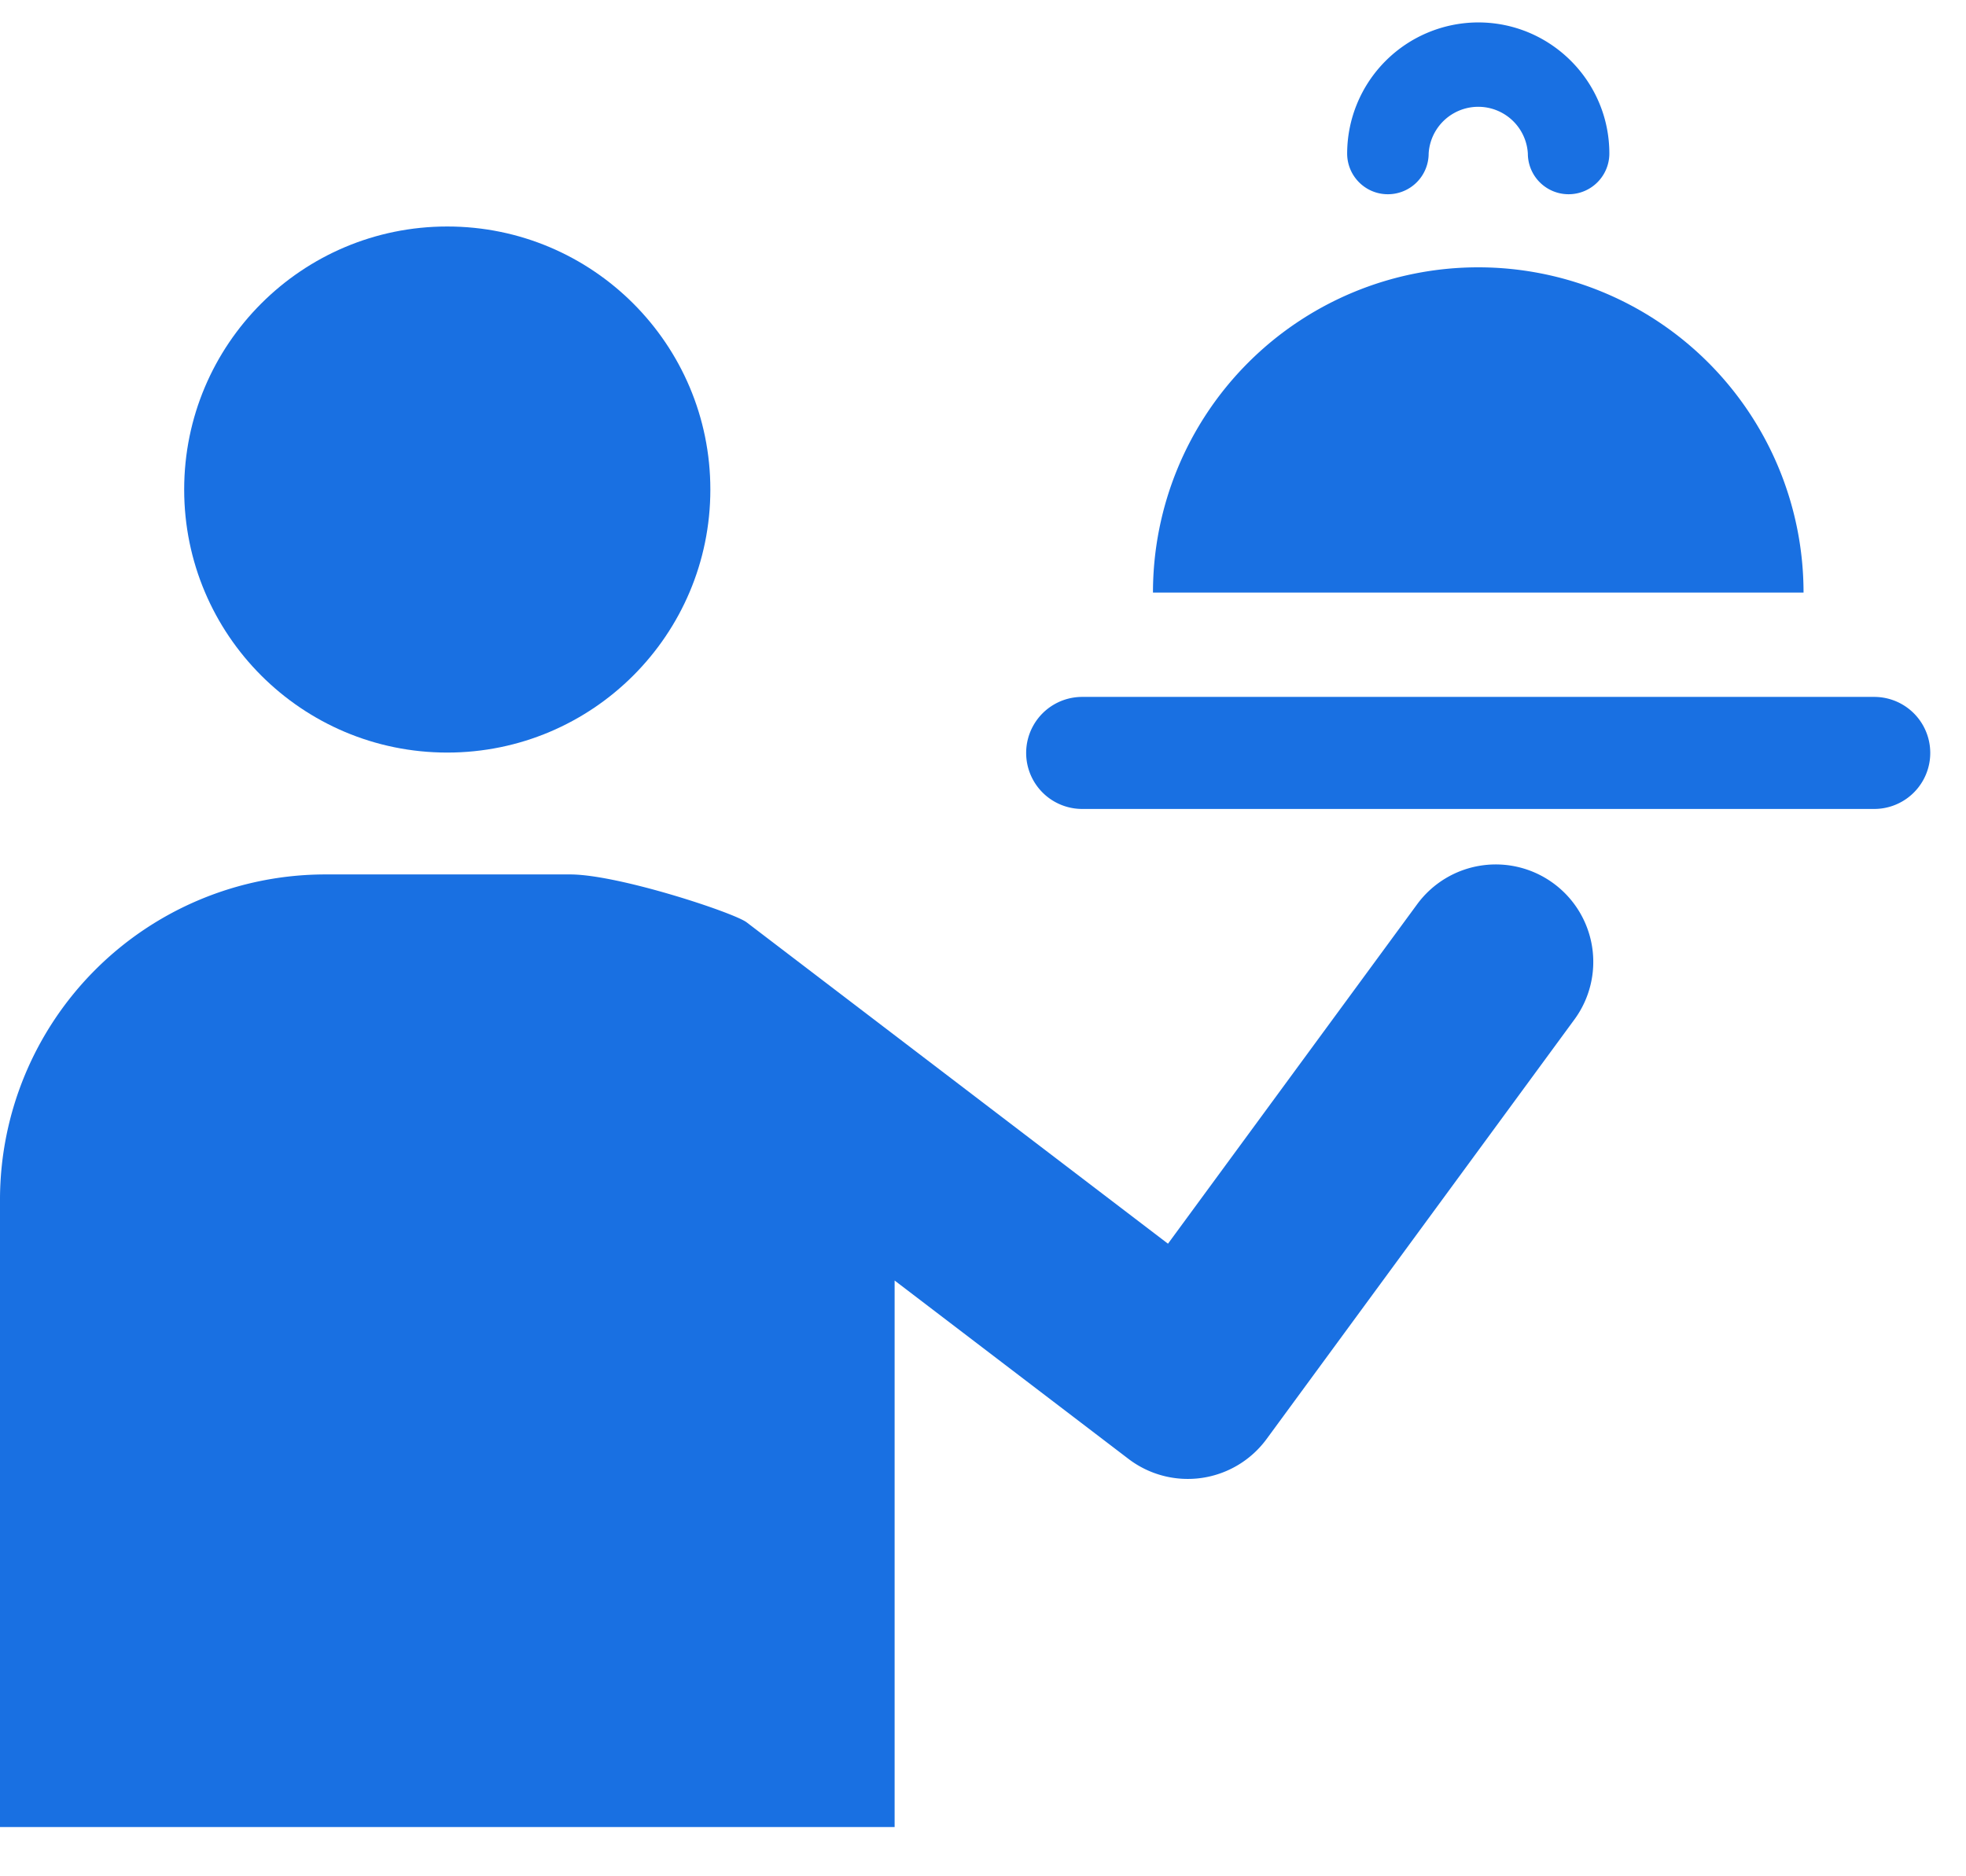
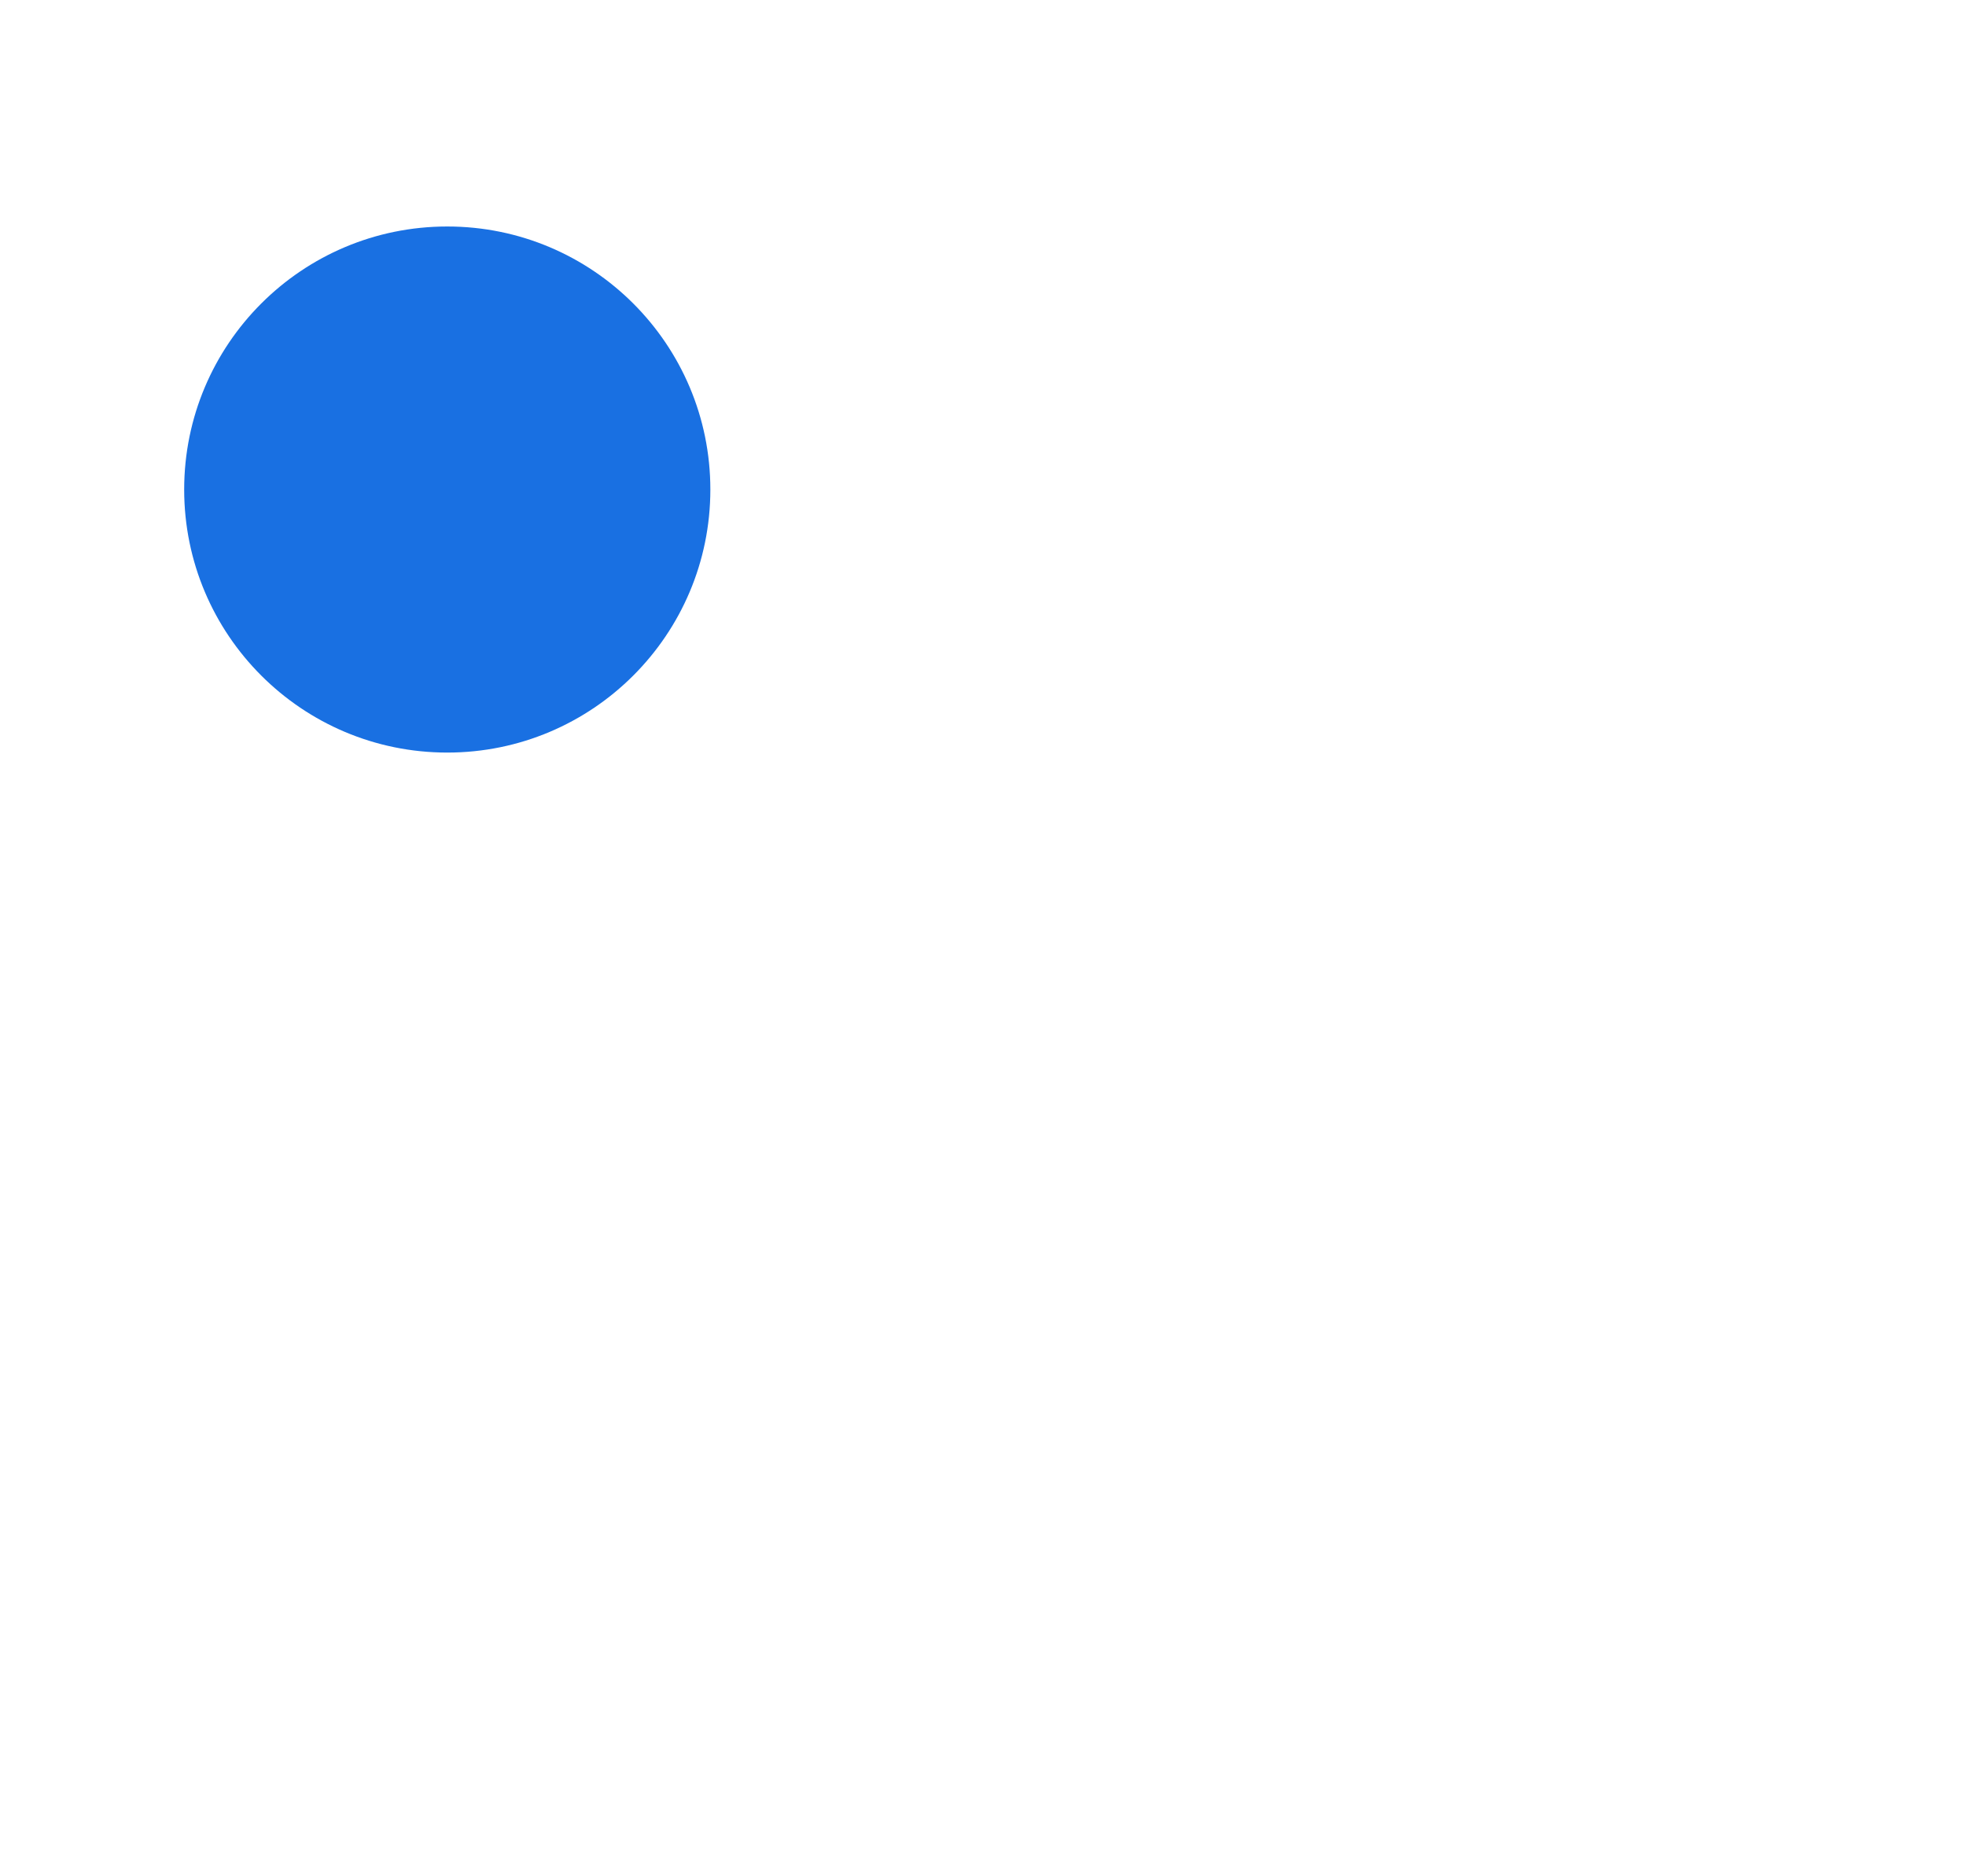
<svg xmlns="http://www.w3.org/2000/svg" width="22" height="21" viewBox="0 0 22 21">
  <g fill="#1970e2" fill-rule="nonzero">
    <circle cx="5.005" cy="5.479" r="2.944" />
-     <path d="M16.542 2.992a3.64 3.64 0 0 0-3.64 3.64h7.28a3.64 3.64 0 0 0-3.64-3.64zM20.973 7.8H12.11a.627.627 0 1 0 0 1.254h8.863a.627.627 0 1 0 0-1.254zM15.53 2.174a.456.456 0 0 0 .457-.456.556.556 0 0 1 1.11 0 .456.456 0 1 0 .912 0c0-.809-.658-1.467-1.467-1.467a1.47 1.47 0 0 0-1.467 1.467c0 .251.203.456.455.456zM17.384 9.887a1.091 1.091 0 0 0-1.526.234L13.07 13.92l-4.715-3.597c-.142-.108-1.436-.536-1.975-.536H3.63A3.642 3.642 0 0 0 0 13.417v7.032h10.011v-6.117l2.619 1.998a1.094 1.094 0 0 0 1.542-.222l3.445-4.696a1.09 1.09 0 0 0-.233-1.525z" />
  </g>
</svg>